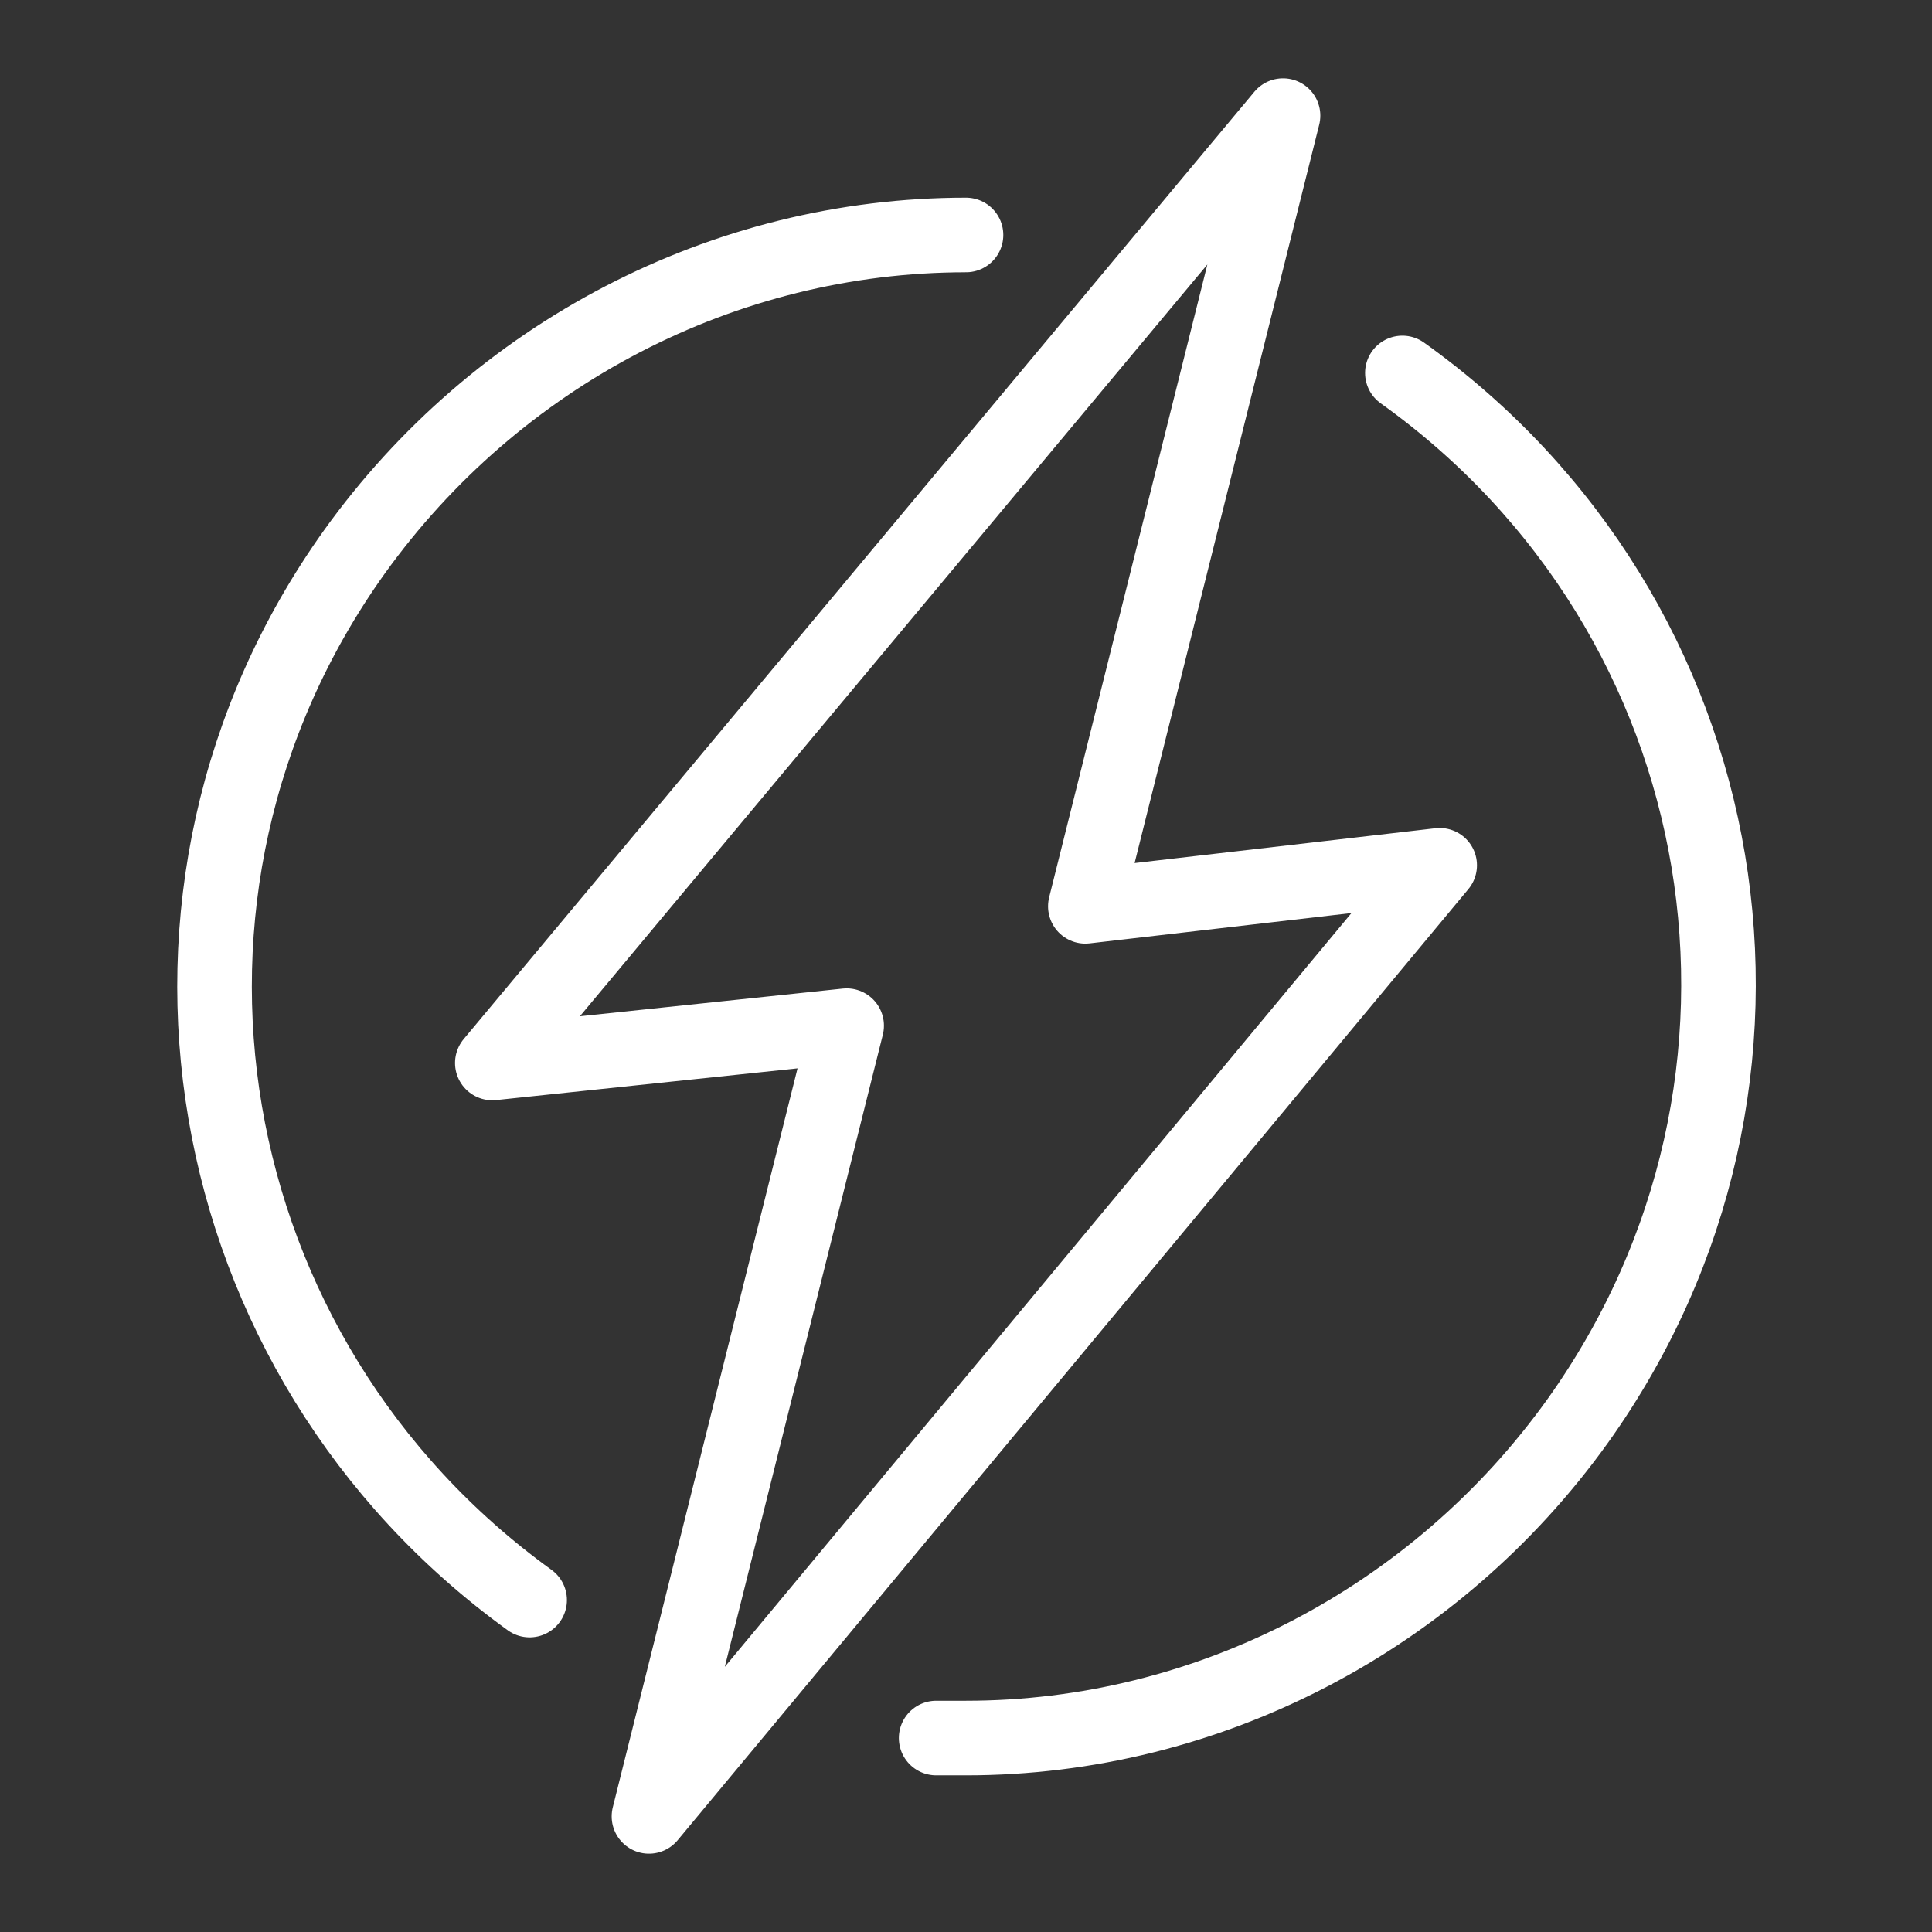
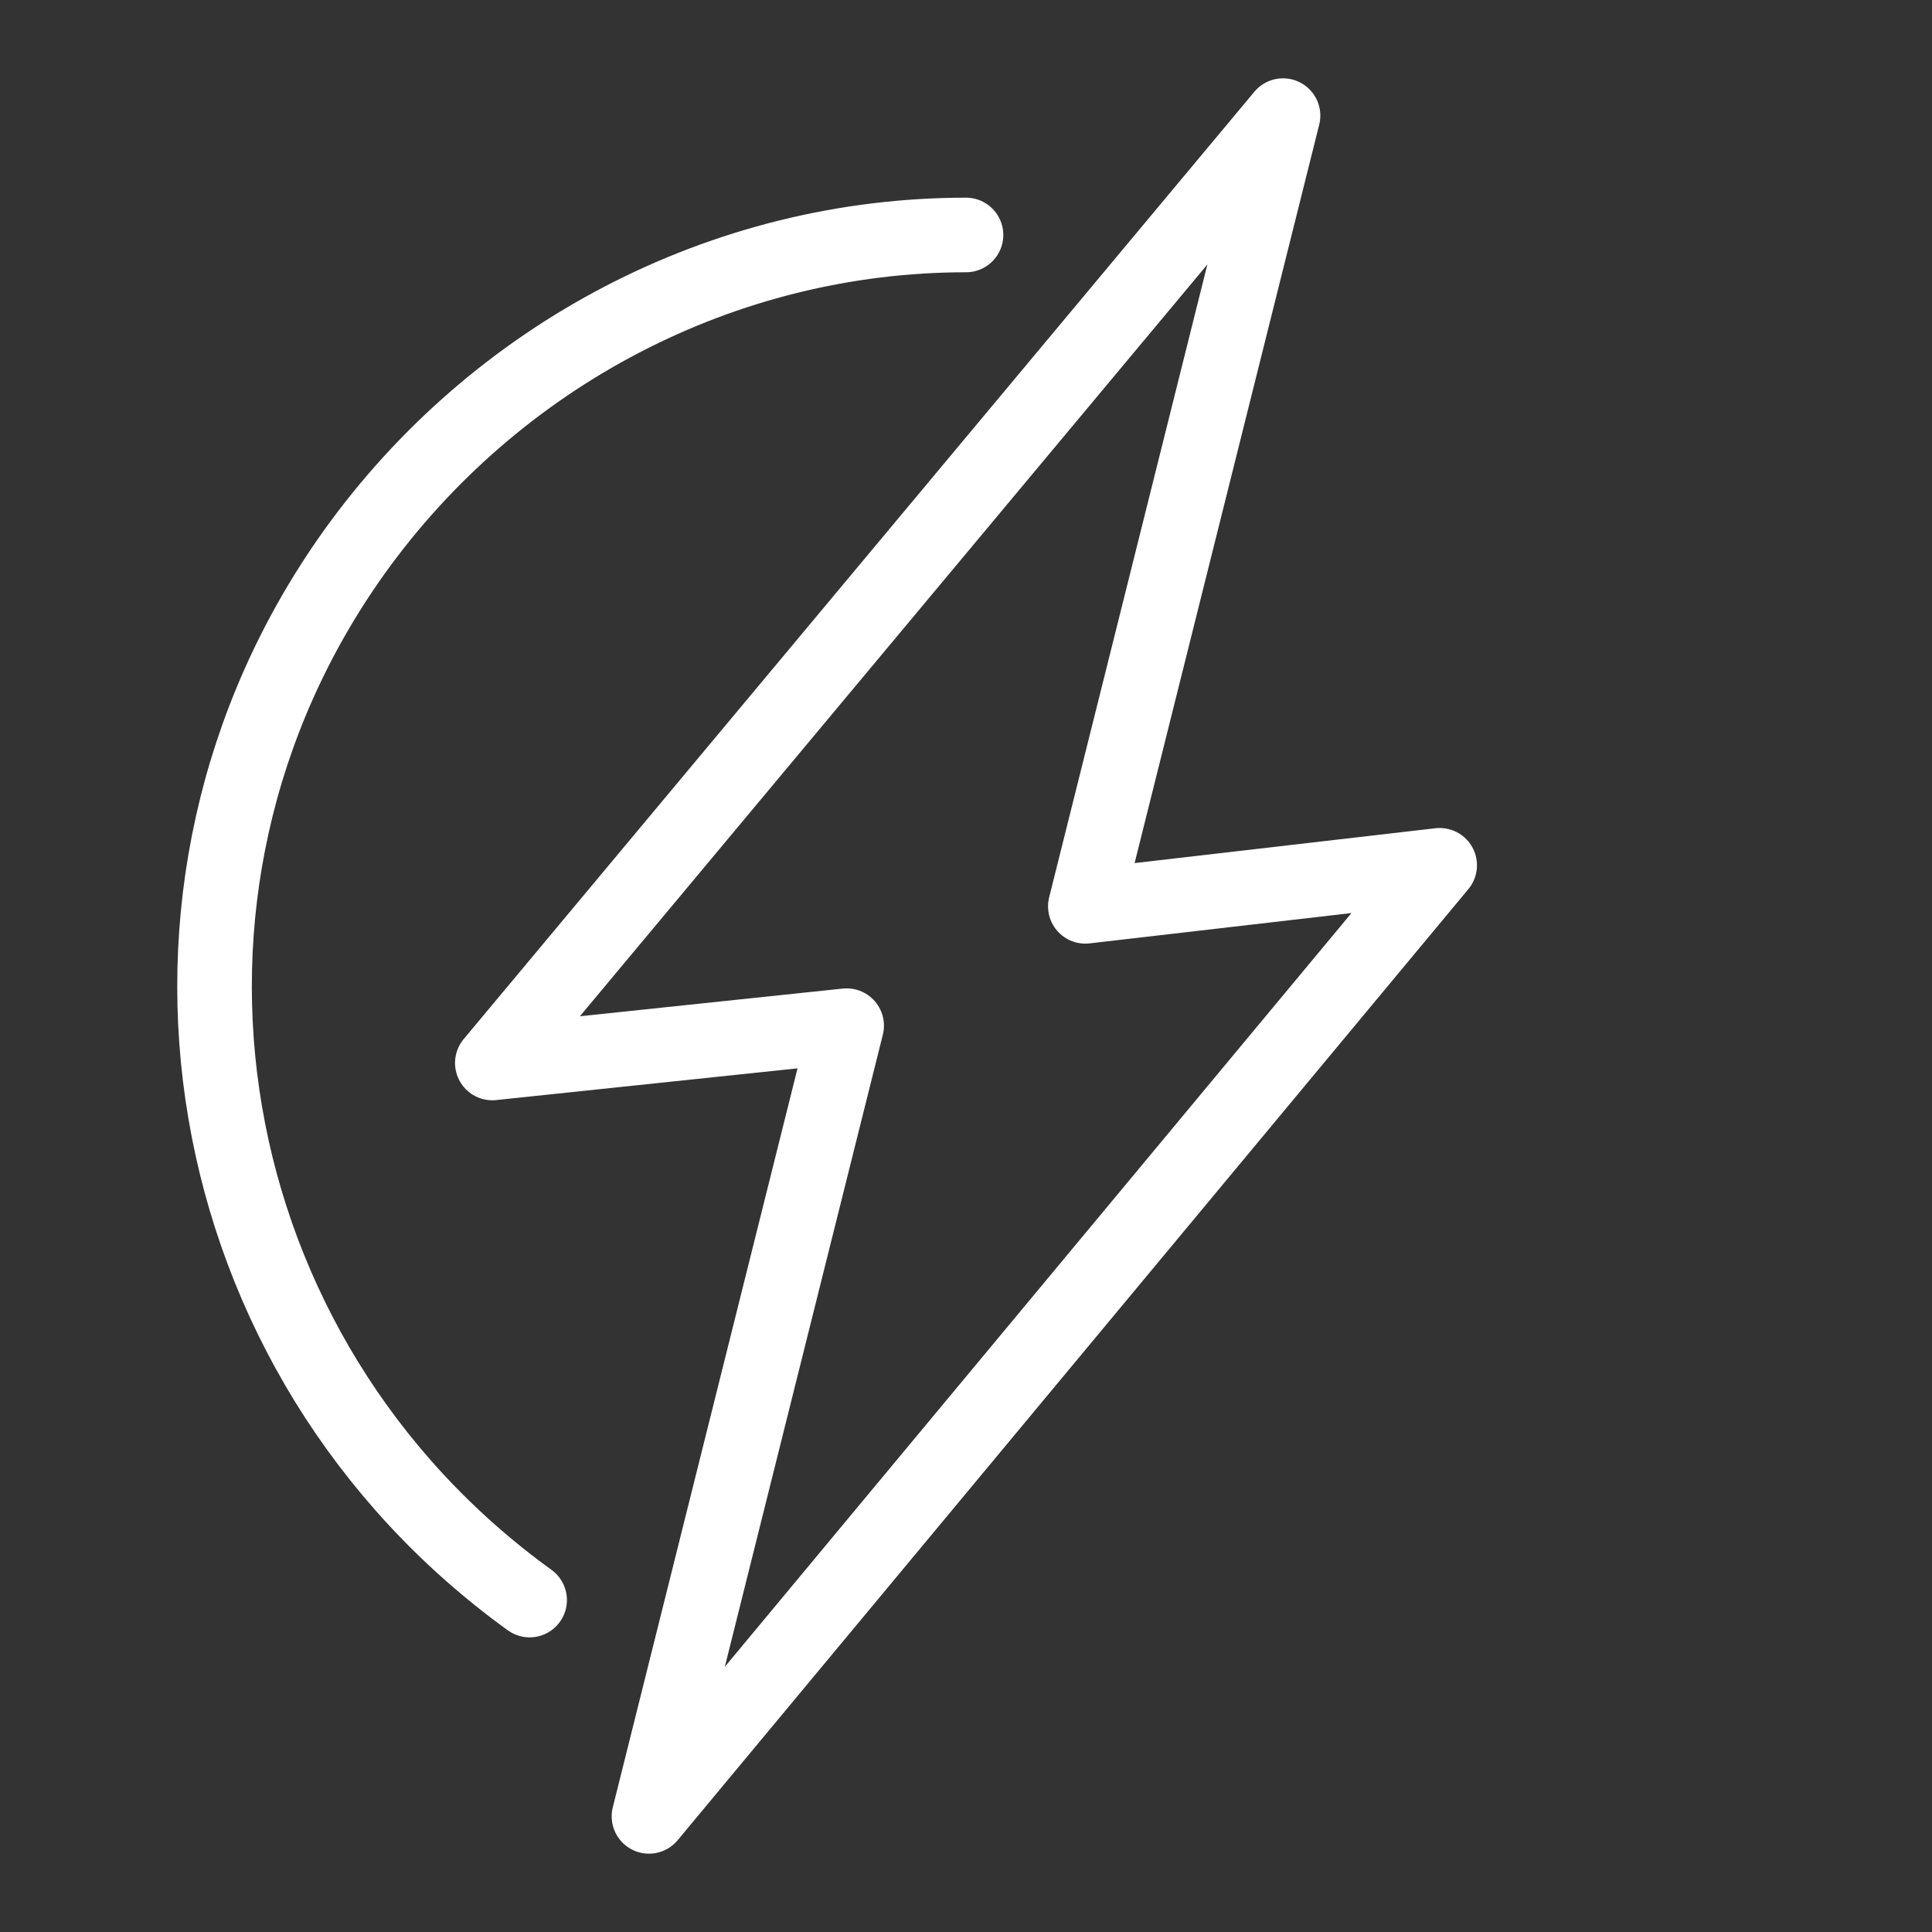
<svg xmlns="http://www.w3.org/2000/svg" version="1.1" id="Ebene_2_00000073000411506785541990000007745237808418506880_" x="0px" y="0px" viewBox="0 0 51.8 51.8" style="enable-background:new 0 0 51.8 51.8;" xml:space="preserve">
  <rect x="0" y="0" width="51.8" height="51.8" fill="#333333" stroke="none" />
  <style type="text/css"> .st0{fill:none;} .st1{fill:none;stroke:#FFFFFF;stroke-width:2;stroke-linecap:round;stroke-linejoin:round;} </style>
  <g id="Ebene_1-2">
    <g>
      <rect y="0" class="st0" width="51.8" height="51.8" />
      <g id="Gruppe_43">
        <g id="Gruppe_44">
          <path id="Pfad_73" class="st1" d="M22.7,27.5l-5.3,21.2l21.2-25.5l-9.5,1.1l5.3-21.2L13.2,28.5C13.2,28.5,22.7,27.5,22.7,27.5z" />
          <path id="Pfad_74" class="st1" d="M14.2,42.9C5.2,36.4,3,23.9,9.5,14.8c3.8-5.3,9.9-8.5,16.4-8.5" />
-           <path id="Pfad_75" class="st1" d="M37.6,10c9.1,6.5,11.2,19,4.7,28.1c-3.8,5.3-9.9,8.5-16.4,8.5c-0.3,0-0.5,0-0.8,0" />
        </g>
      </g>
    </g>
  </g>
</svg>